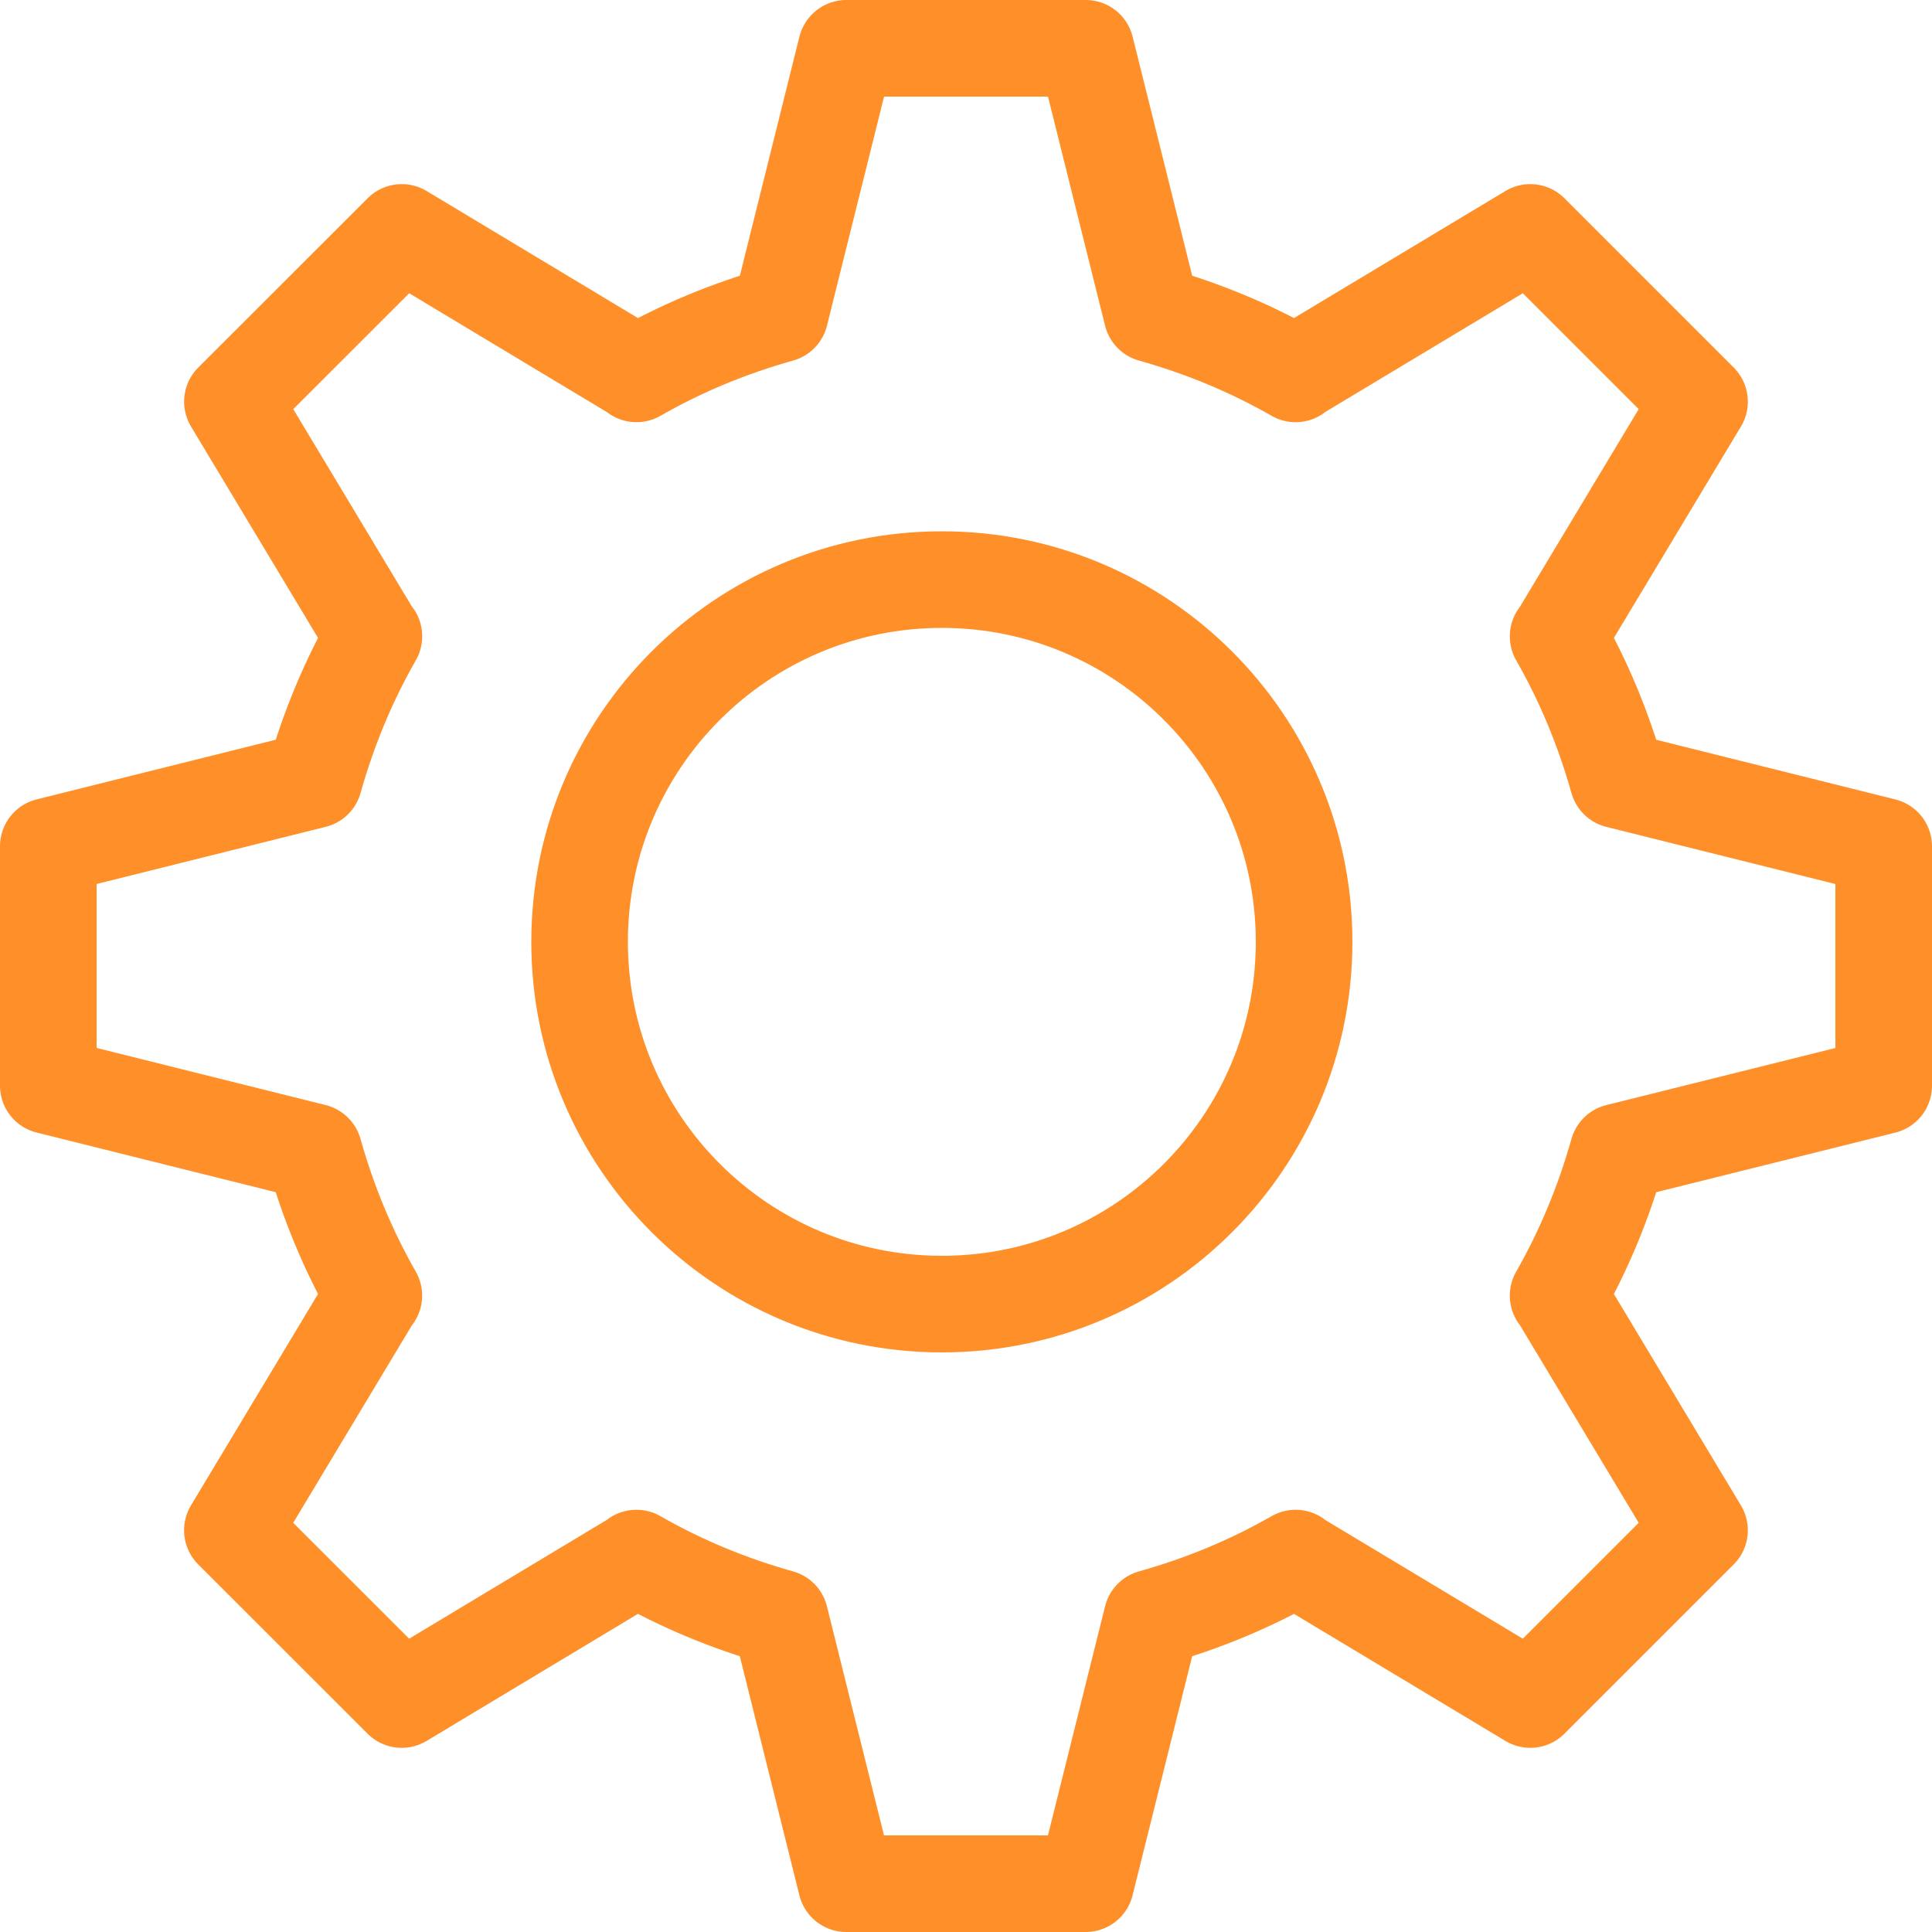
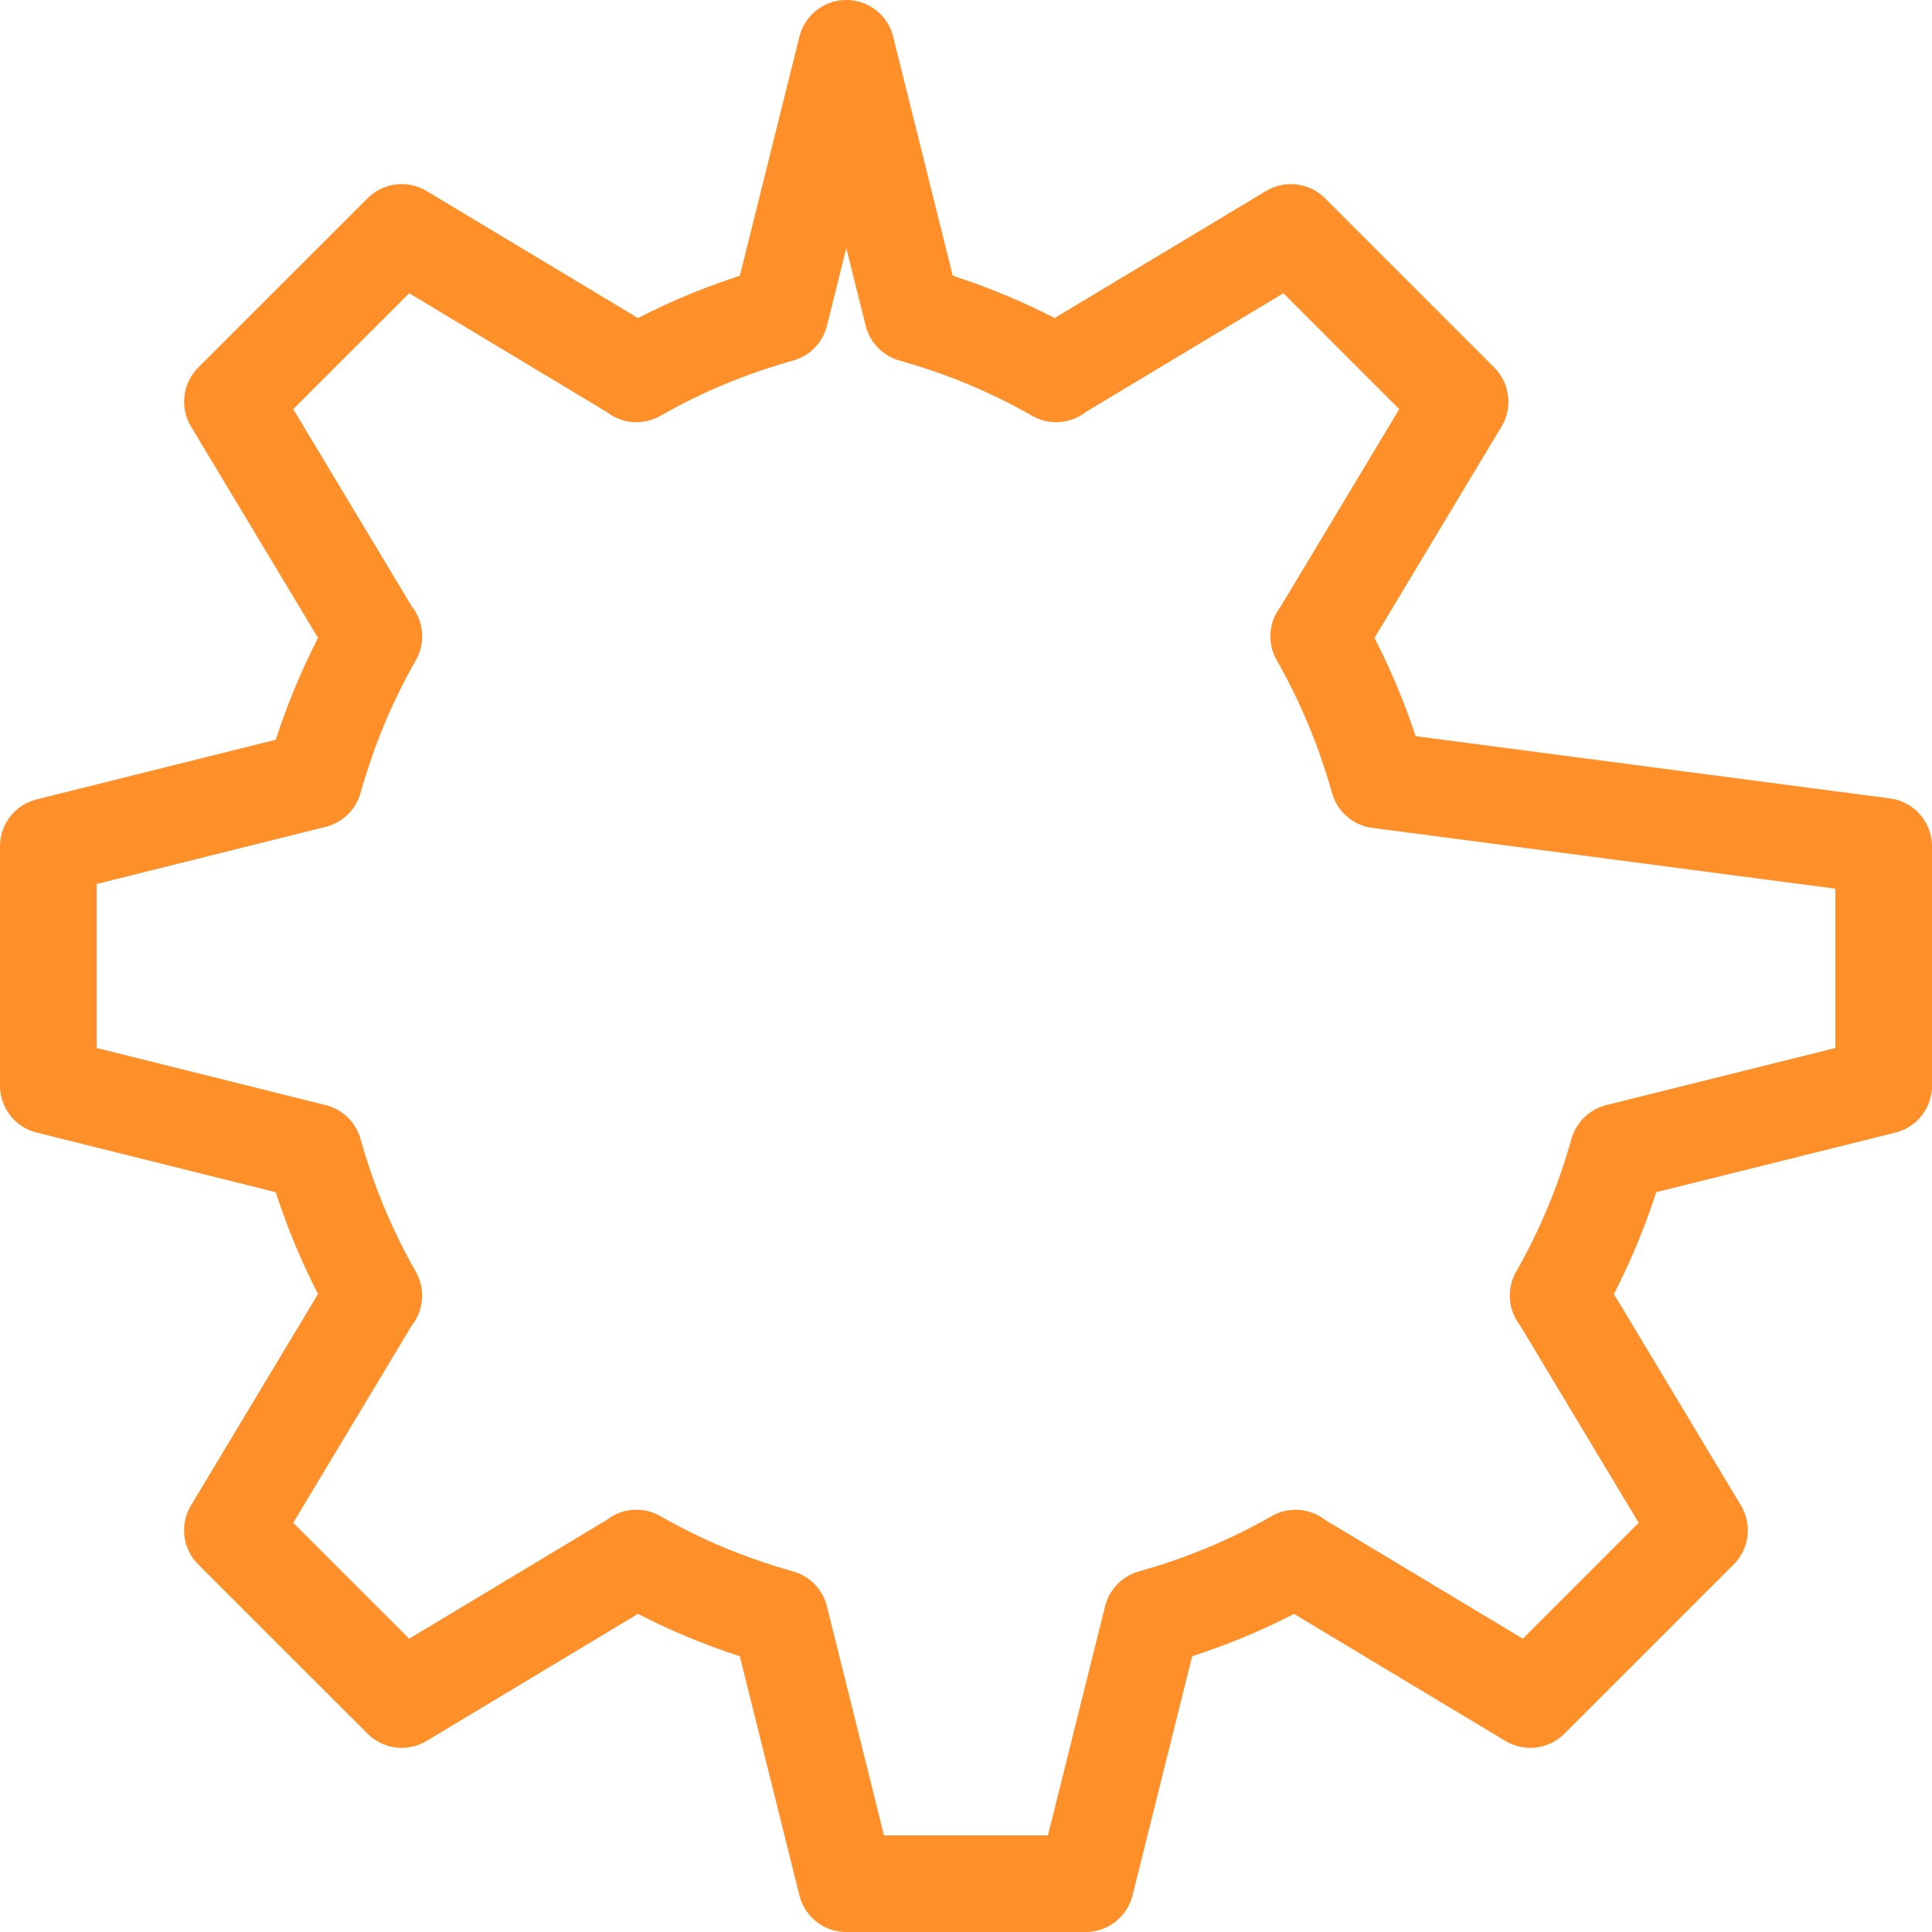
<svg xmlns="http://www.w3.org/2000/svg" viewBox="0 0 40 40">
  <g stroke="#FF8F29" stroke-width="2" fill="none" fill-rule="evenodd" stroke-linecap="round" stroke-linejoin="round">
-     <path d="m7.733 13.177-2.921-4.861 3.506-3.504 4.859 2.921v.008c.925-.53 1.917-.943 2.974-1.239L17.522 1h4.957l1.371 5.502c1.057.296 2.049.709 2.974 1.239l-.002-.008 4.861-2.921 3.504 3.504-2.921 4.861-.007-.002c.529.925.942 1.918 1.239 2.974L39 17.522v4.957l-5.502 1.371c-.297 1.057-.71 2.047-1.239 2.974l.007-.002 2.921 4.861-3.504 3.504-4.861-2.921.002-.008c-.925.53-1.917.943-2.974 1.239L22.478 39h-4.957l-1.371-5.503c-1.057-.296-2.049-.709-2.974-1.239v.008l-4.859 2.921-3.506-3.504 2.921-4.861.008.002c-.529-.927-.942-1.917-1.239-2.974L1 22.478v-4.957l5.502-1.373c.297-1.056.71-2.049 1.239-2.974l-.008.002Z" />
-     <path d="M27 19.5c0 4.142-3.358 7.5-7.5 7.5-4.142 0-7.5-3.358-7.5-7.5 0-4.142 3.358-7.5 7.5-7.5 4.142 0 7.5 3.358 7.5 7.5Z" />
+     <path d="m7.733 13.177-2.921-4.861 3.506-3.504 4.859 2.921v.008c.925-.53 1.917-.943 2.974-1.239L17.522 1l1.371 5.502c1.057.296 2.049.709 2.974 1.239l-.002-.008 4.861-2.921 3.504 3.504-2.921 4.861-.007-.002c.529.925.942 1.918 1.239 2.974L39 17.522v4.957l-5.502 1.371c-.297 1.057-.71 2.047-1.239 2.974l.007-.002 2.921 4.861-3.504 3.504-4.861-2.921.002-.008c-.925.53-1.917.943-2.974 1.239L22.478 39h-4.957l-1.371-5.503c-1.057-.296-2.049-.709-2.974-1.239v.008l-4.859 2.921-3.506-3.504 2.921-4.861.008.002c-.529-.927-.942-1.917-1.239-2.974L1 22.478v-4.957l5.502-1.373c.297-1.056.71-2.049 1.239-2.974l-.008.002Z" />
  </g>
</svg>